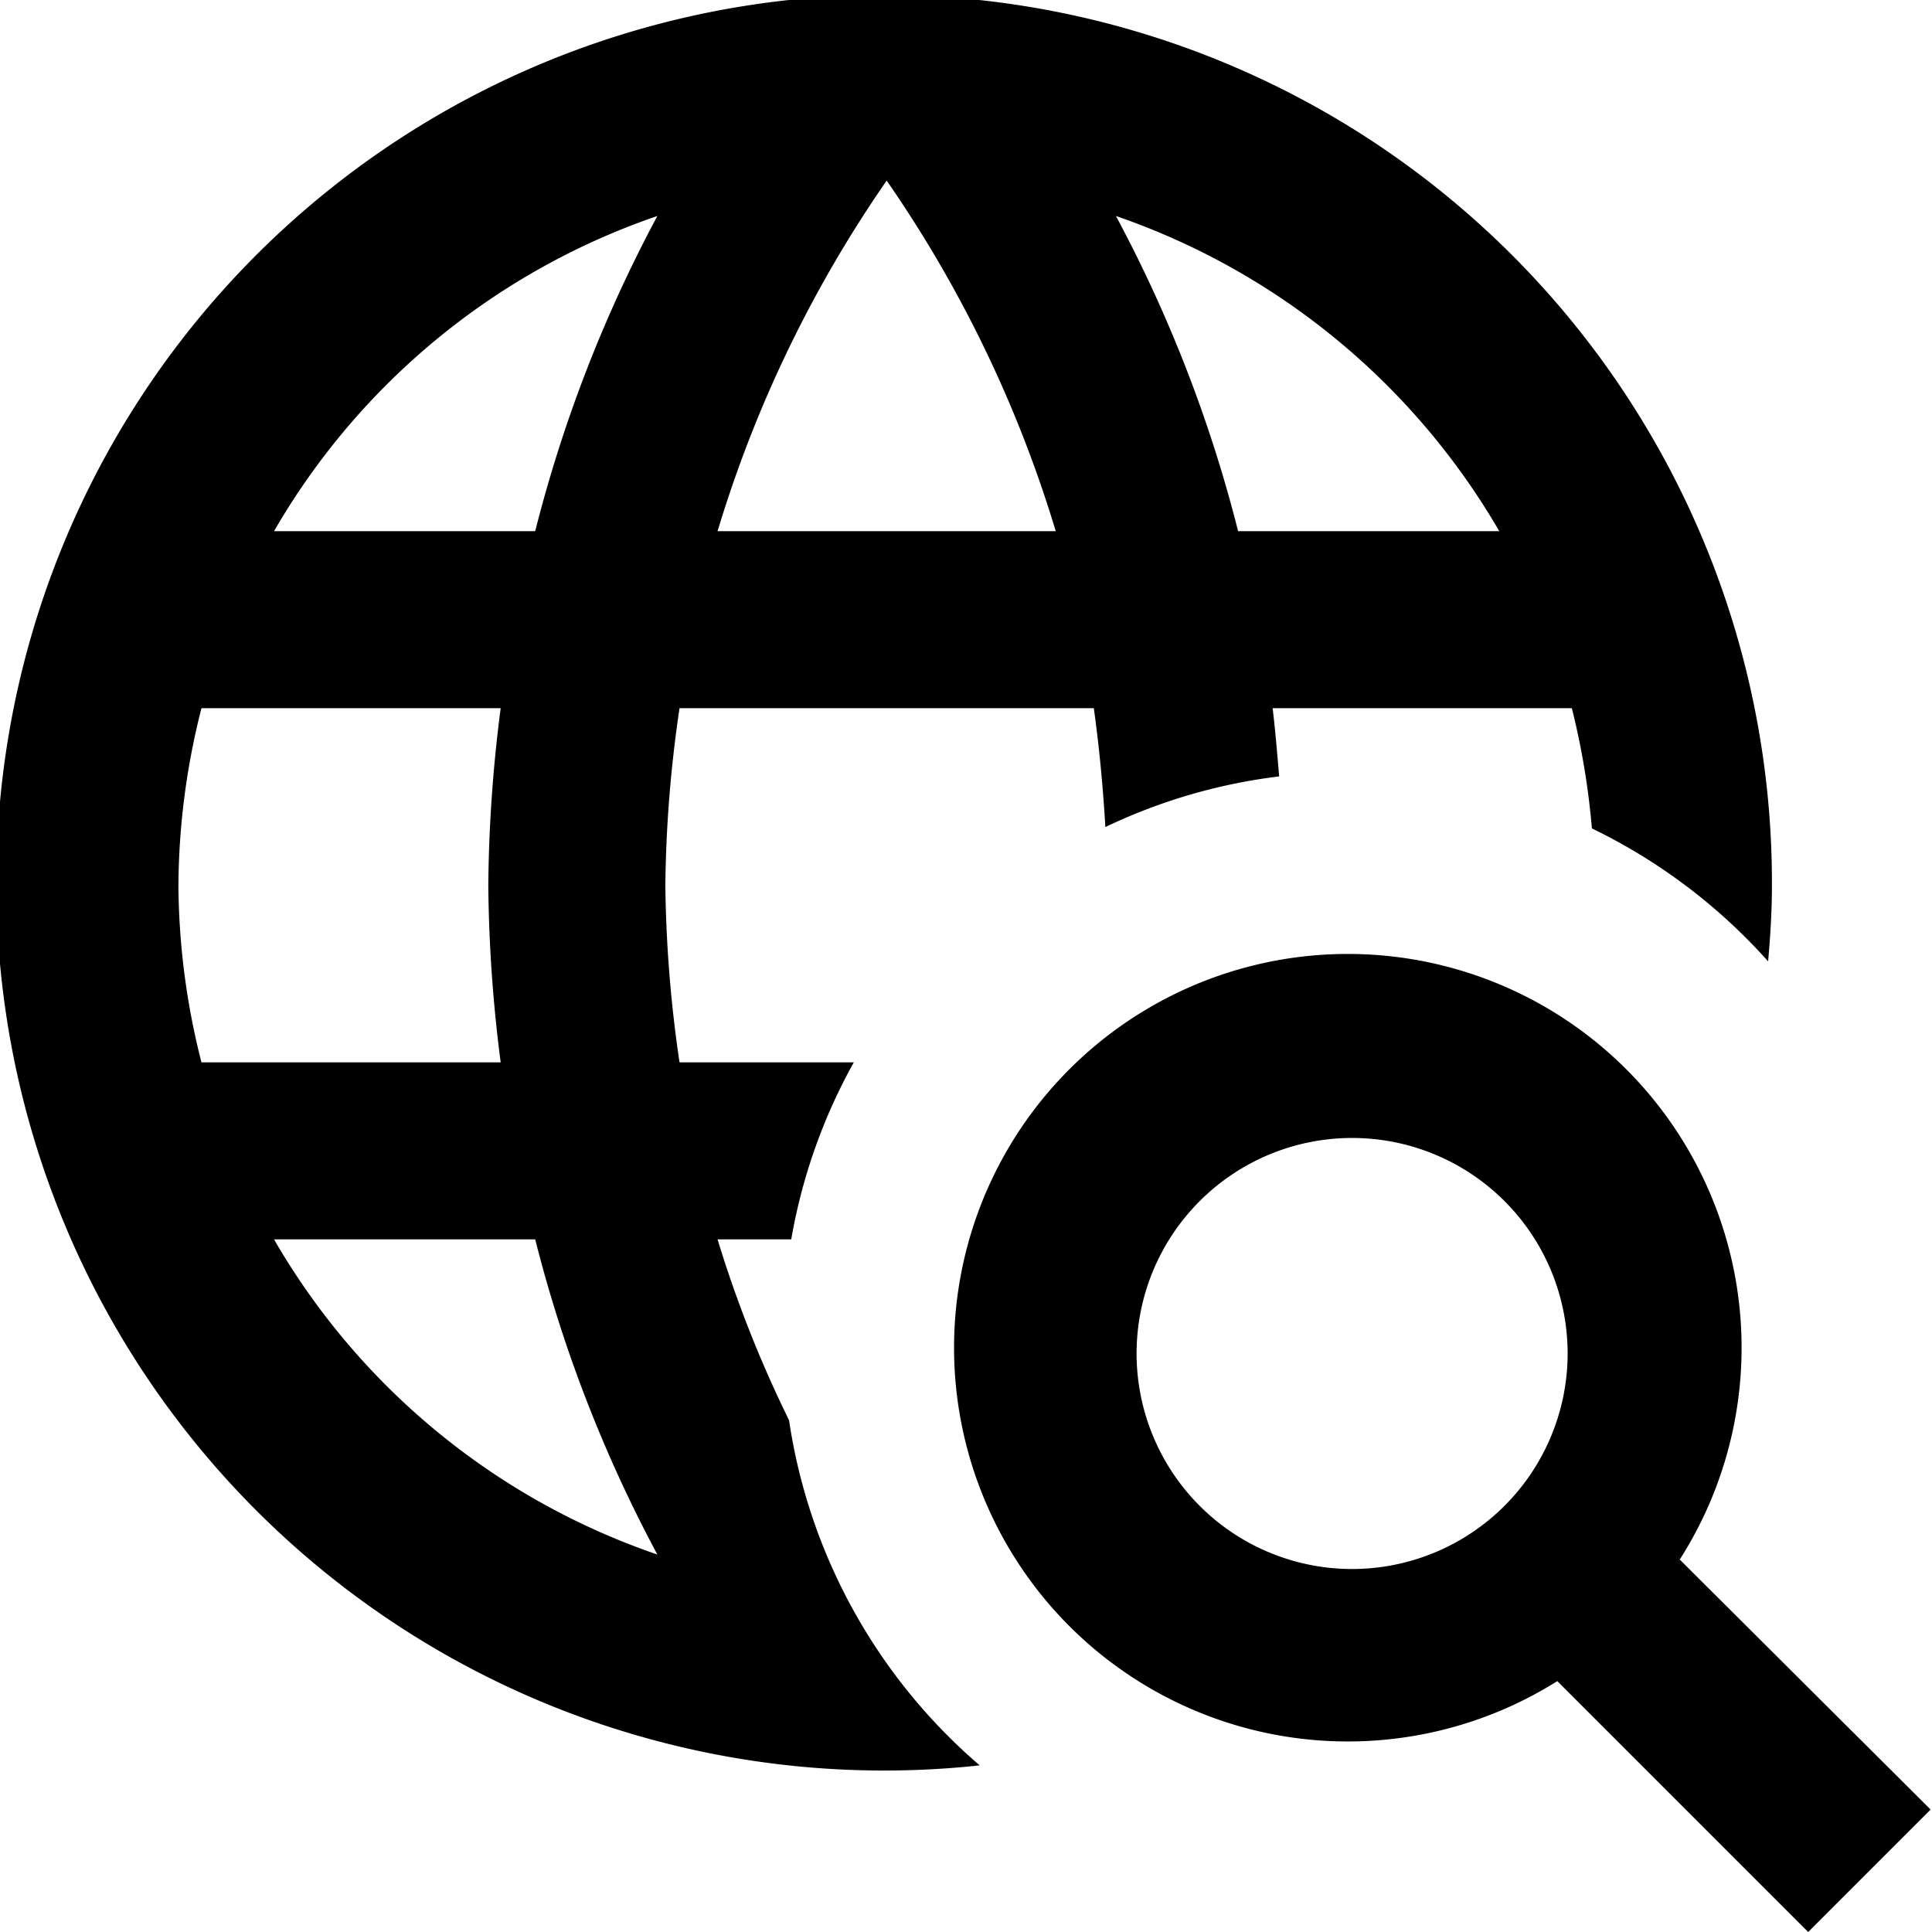
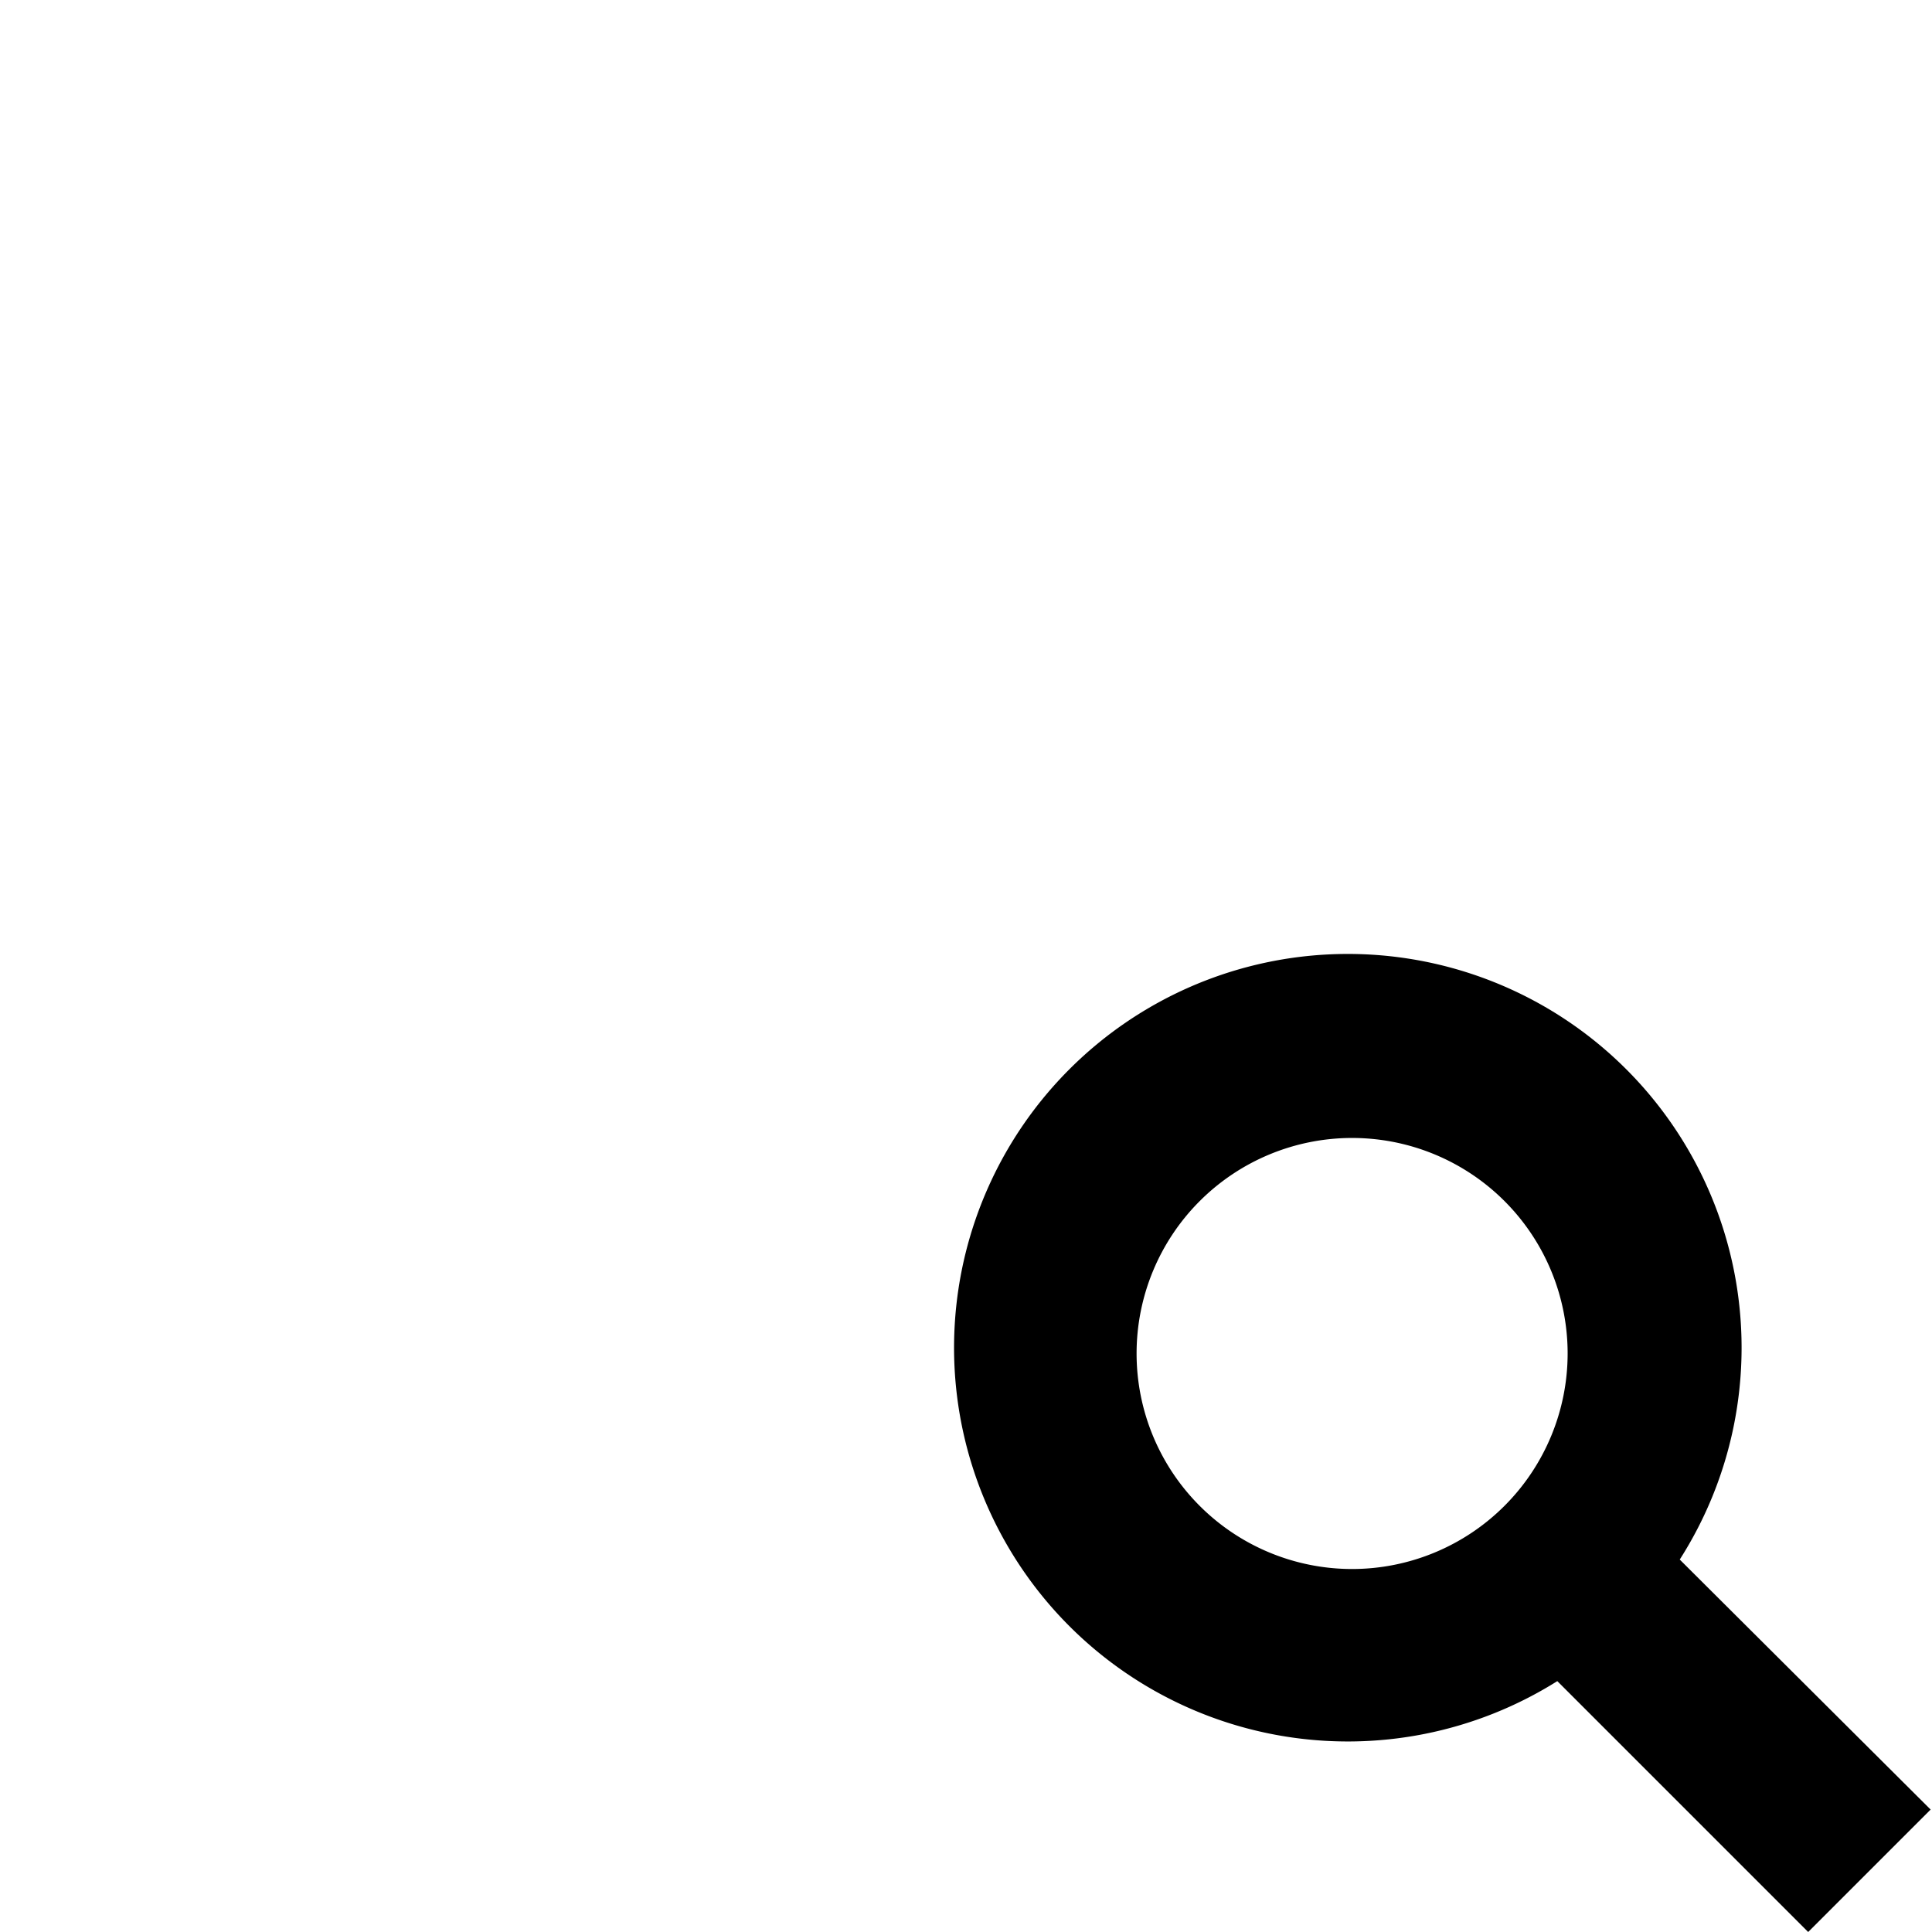
<svg xmlns="http://www.w3.org/2000/svg" viewBox="0 0 58.113 58.196" width="2400" height="2400">
  <g data-name="Layer 2">
    <path d="M50.556 46.977a11.861 11.861 0 1 0-3.688 3.662l7.557 7.557 3.688-3.688zm-9.87.285a6.492 6.492 0 1 1 6.493-6.492 6.495 6.495 0 0 1-6.492 6.492z" />
-     <path d="M23.726 42.78a36.47 36.47 0 0 1-2.153-5.447h2.219A16.877 16.877 0 0 1 25.677 32h-5.25A39.245 39.245 0 0 1 20 26.666a38.894 38.894 0 0 1 .427-5.333h12.48c.162 1.17.277 2.37.347 3.58a16.843 16.843 0 0 1 5.236-1.526c-.06-.686-.114-1.372-.197-2.054h9.013a22.861 22.861 0 0 1 .604 3.621 17.076 17.076 0 0 1 5.308 4.004c.067-.757.115-1.518.115-2.291a26.743 26.743 0 1 0-23.864 26.51 17 17 0 0 1-5.743-10.397zM45.12 16h-7.867a41.747 41.747 0 0 0-3.68-9.494A21.412 21.412 0 0 1 45.12 16zM26.667 5.44A37.559 37.559 0 0 1 31.76 16H21.573a37.566 37.566 0 0 1 5.094-10.56zM6.027 32a21.982 21.982 0 0 1-.694-5.333 21.978 21.978 0 0 1 .694-5.334h9.013a44.052 44.052 0 0 0-.373 5.333A44.06 44.06 0 0 0 15.04 32zm2.186 5.333h7.867a41.72 41.72 0 0 0 3.68 9.493 21.296 21.296 0 0 1-11.547-9.493zM16.08 16H8.213A21.3 21.3 0 0 1 19.76 6.506 41.734 41.734 0 0 0 16.08 16z" />
  </g>
</svg>